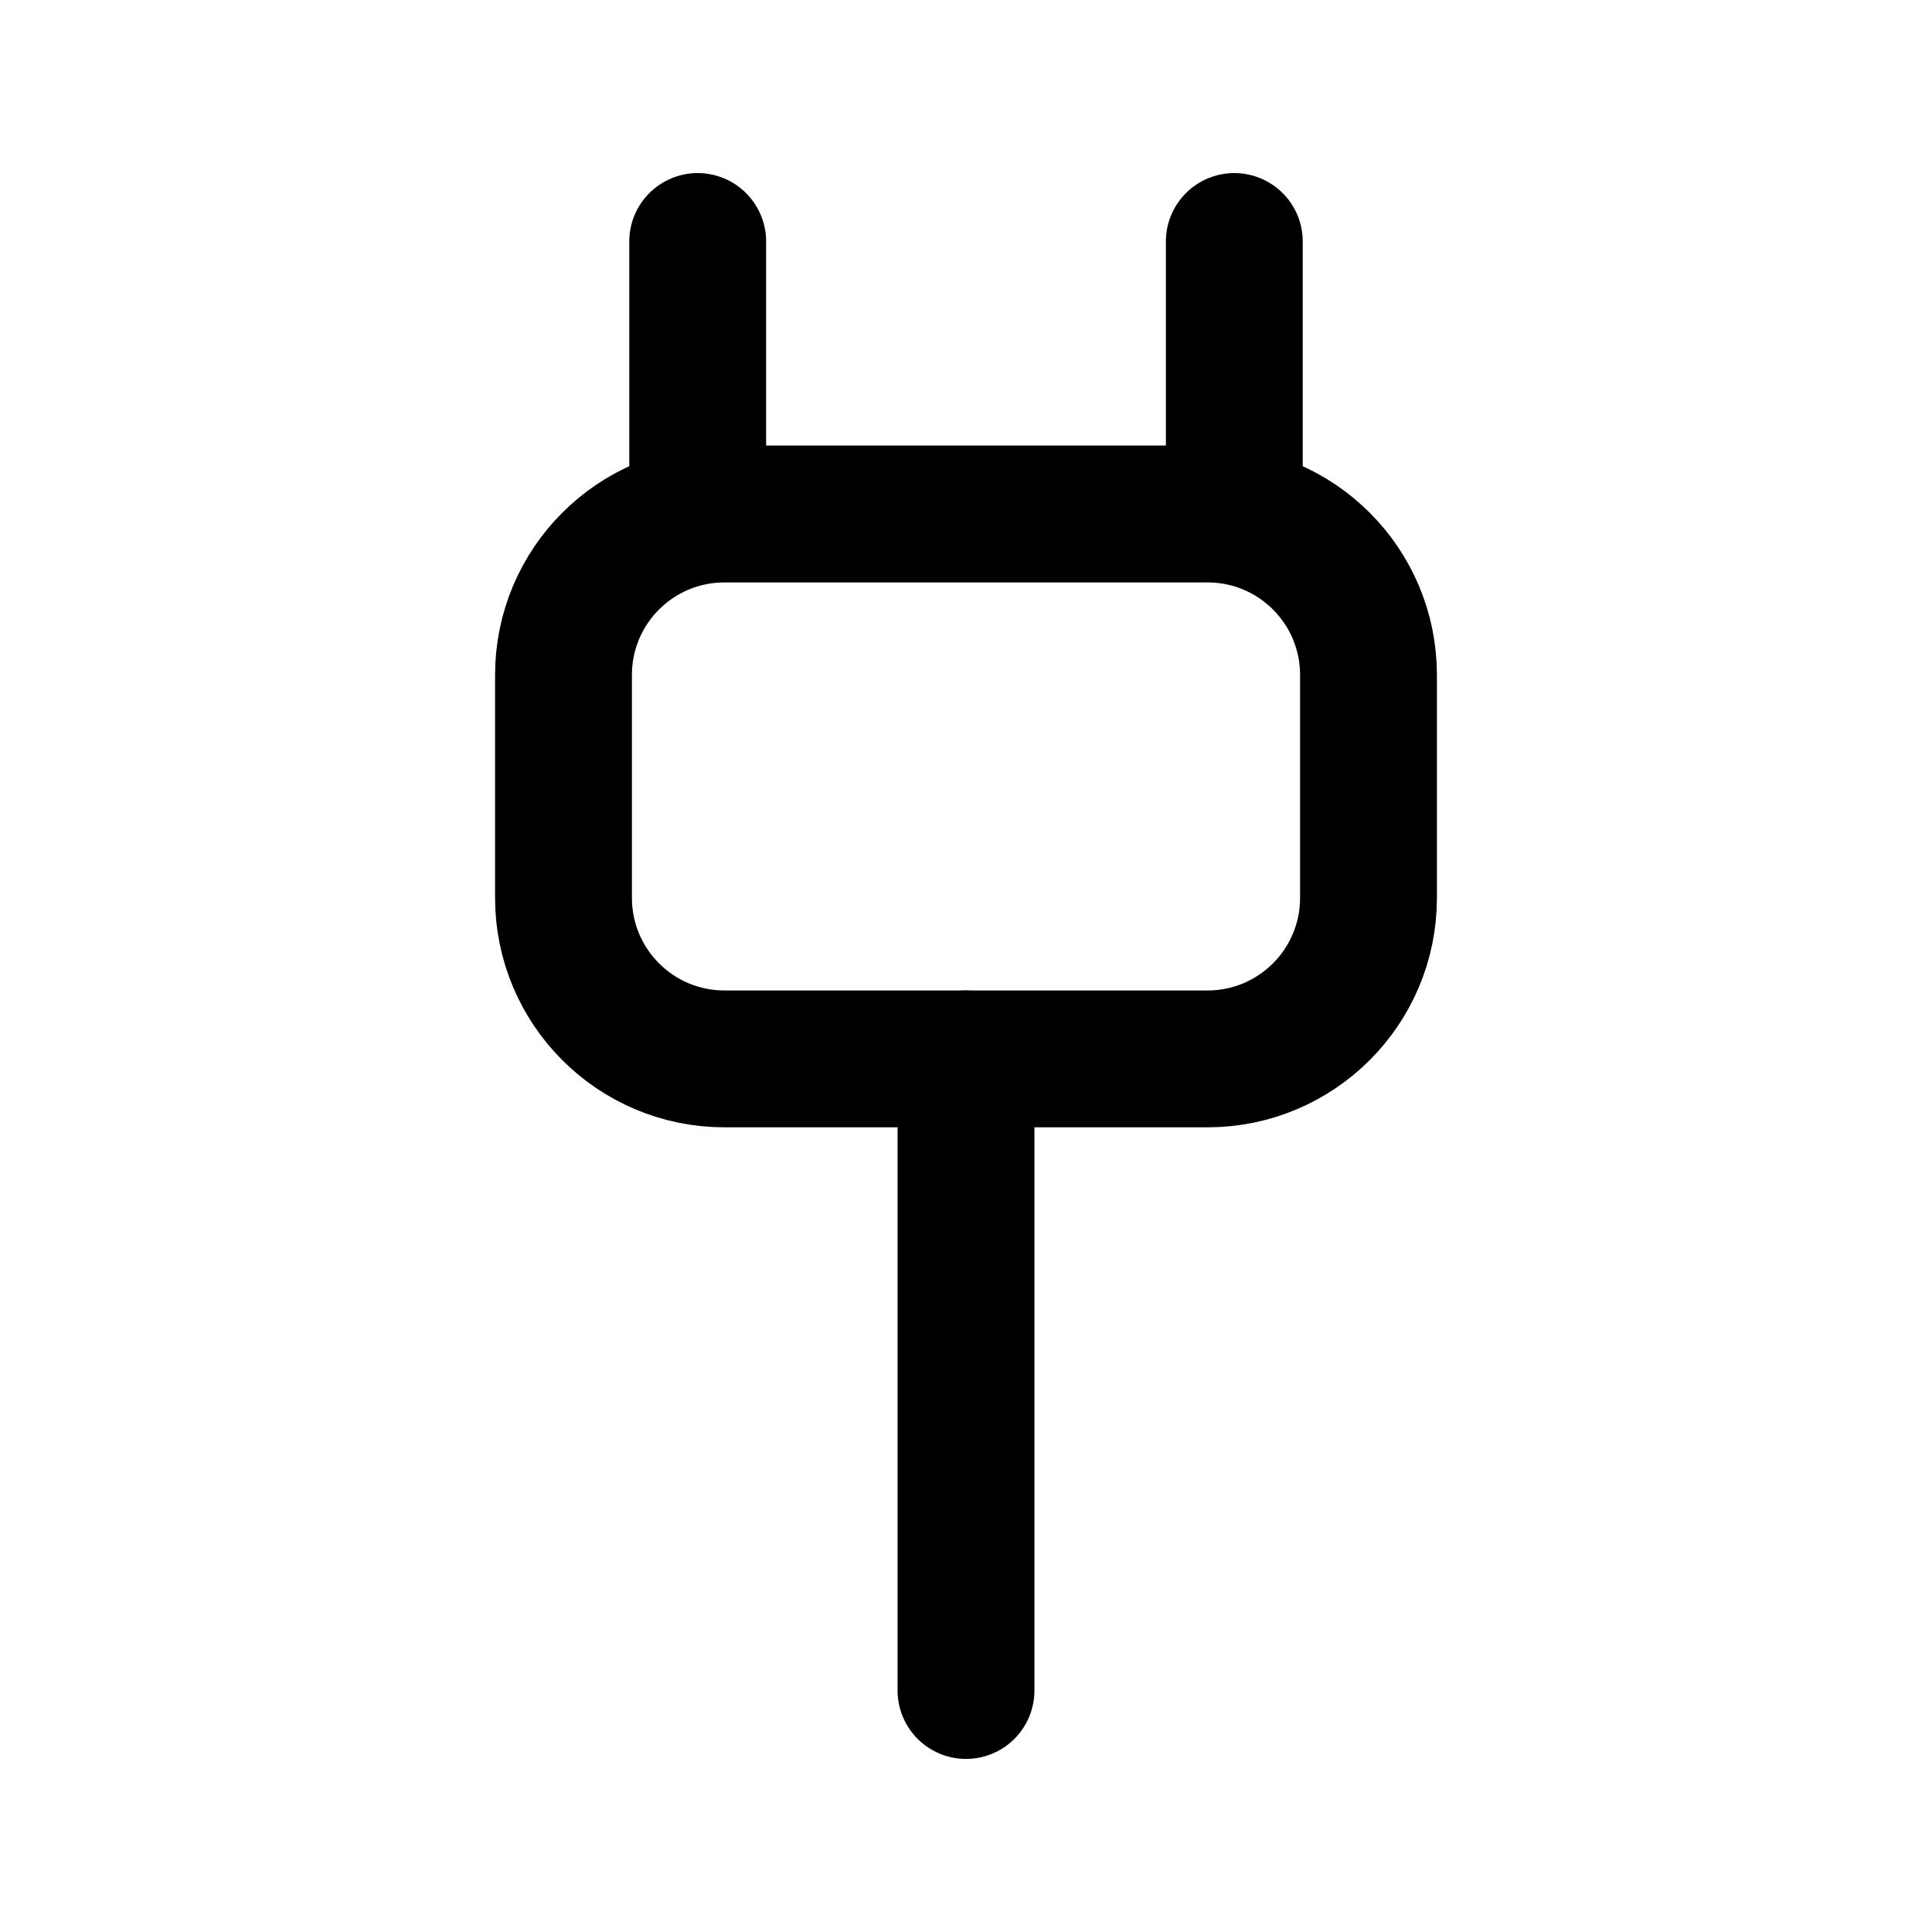
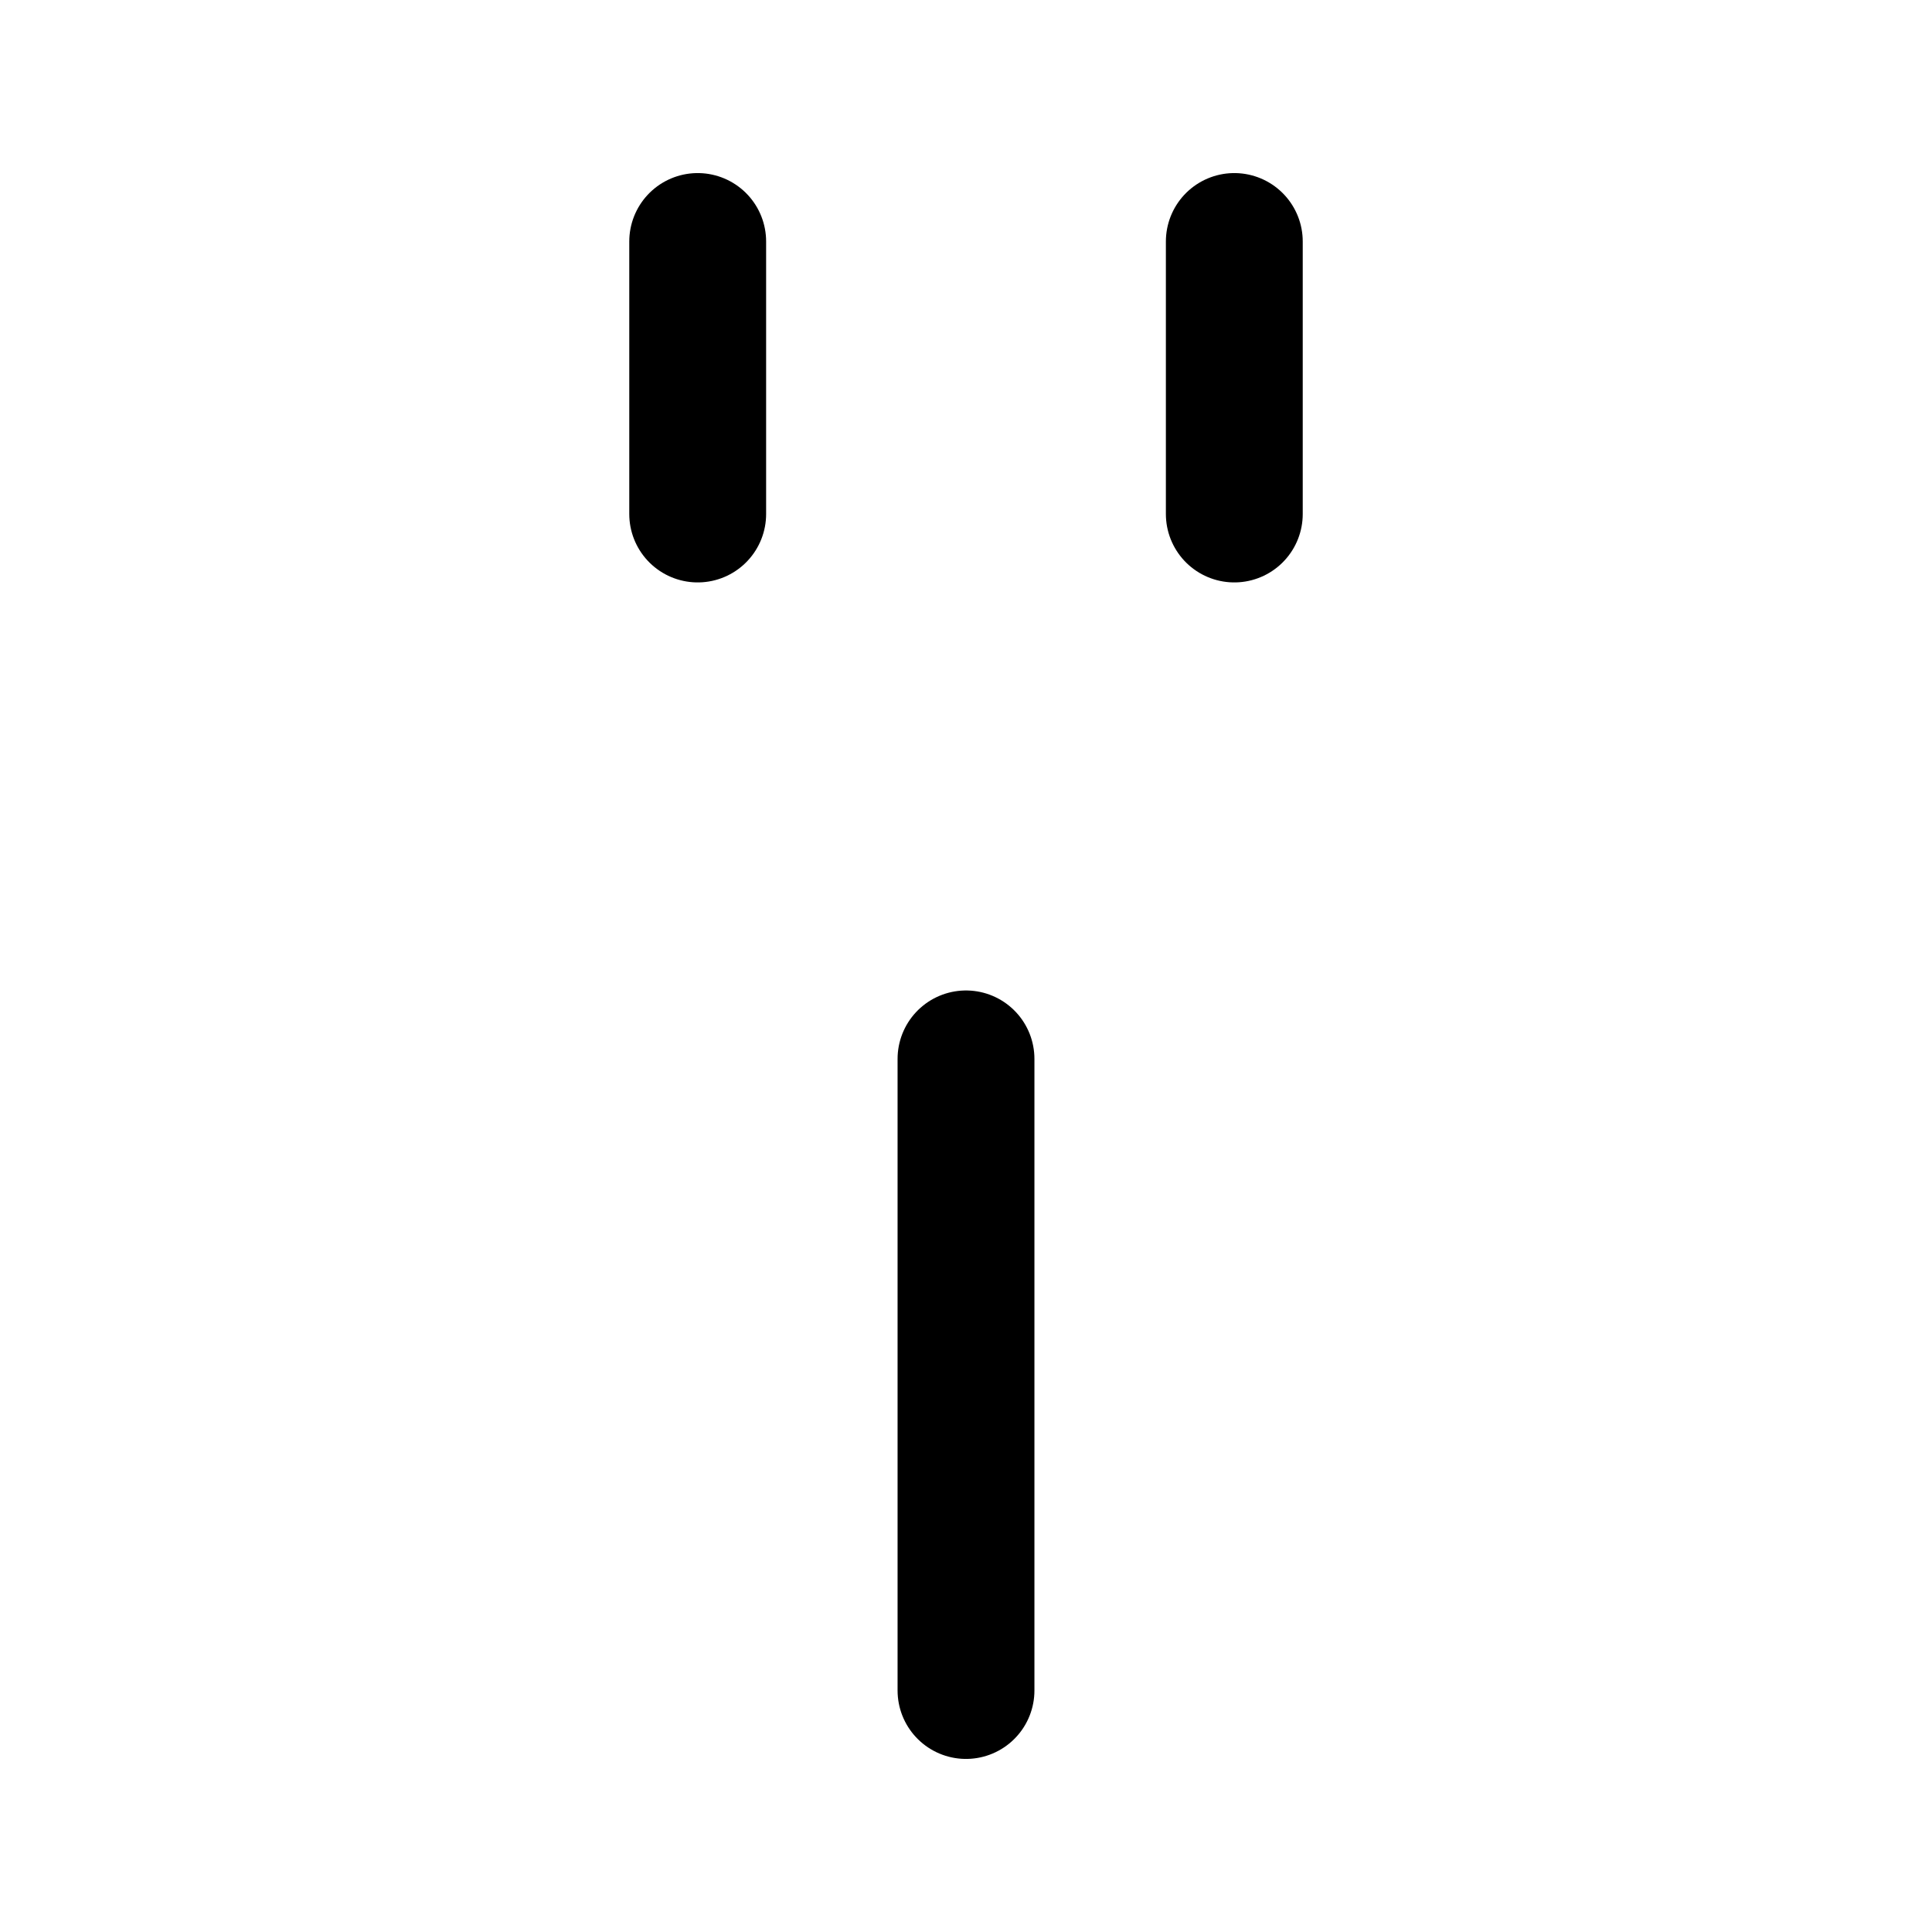
<svg xmlns="http://www.w3.org/2000/svg" width="20px" height="20px" stroke-width="1.7" viewBox="0 0 24 24" fill="none" color="#000000">
  <path d="M12 13.154V21" stroke="#000000" stroke-width="1.7" stroke-linecap="round" />
-   <path d="M17 8.385V11.154C17 12.258 16.105 13.154 15 13.154H9C7.895 13.154 7 12.258 7 11.154V8.385C7 7.28 7.895 6.385 9 6.385H15C16.105 6.385 17 7.28 17 8.385Z" stroke="#000000" stroke-width="1.7" stroke-linecap="round" />
  <path d="M15.333 6.385V3" stroke="#000000" stroke-width="1.7" stroke-linecap="round" />
  <path d="M8.667 6.385V3" stroke="#000000" stroke-width="1.7" stroke-linecap="round" />
</svg>